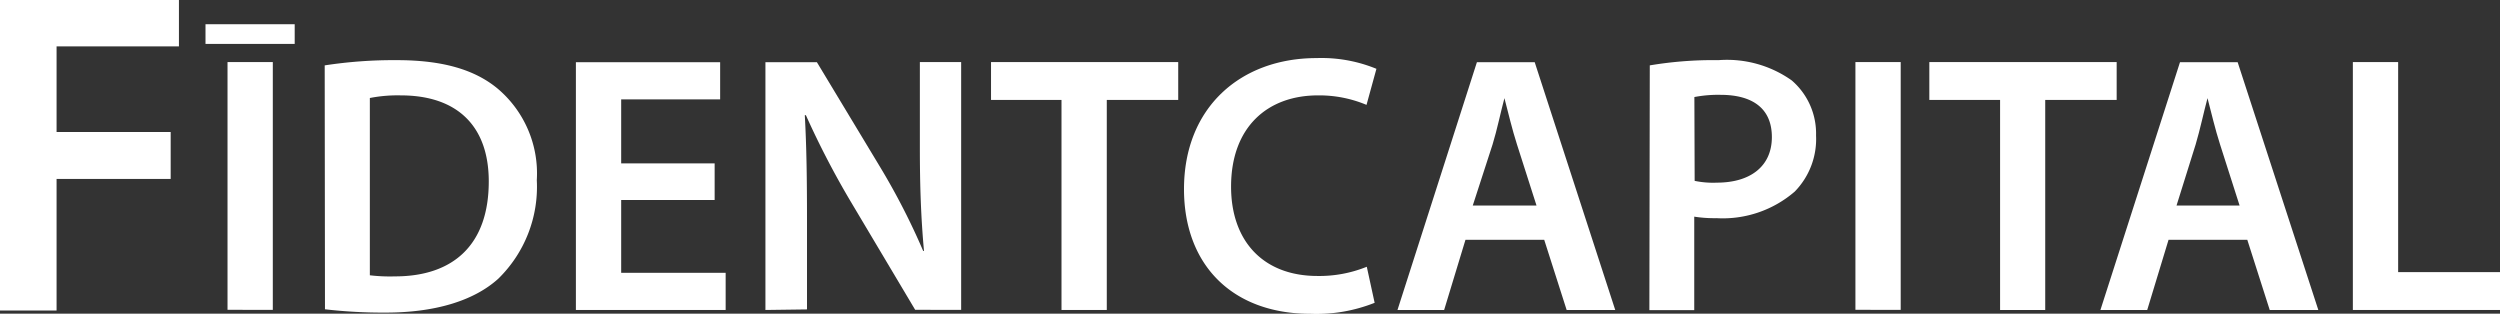
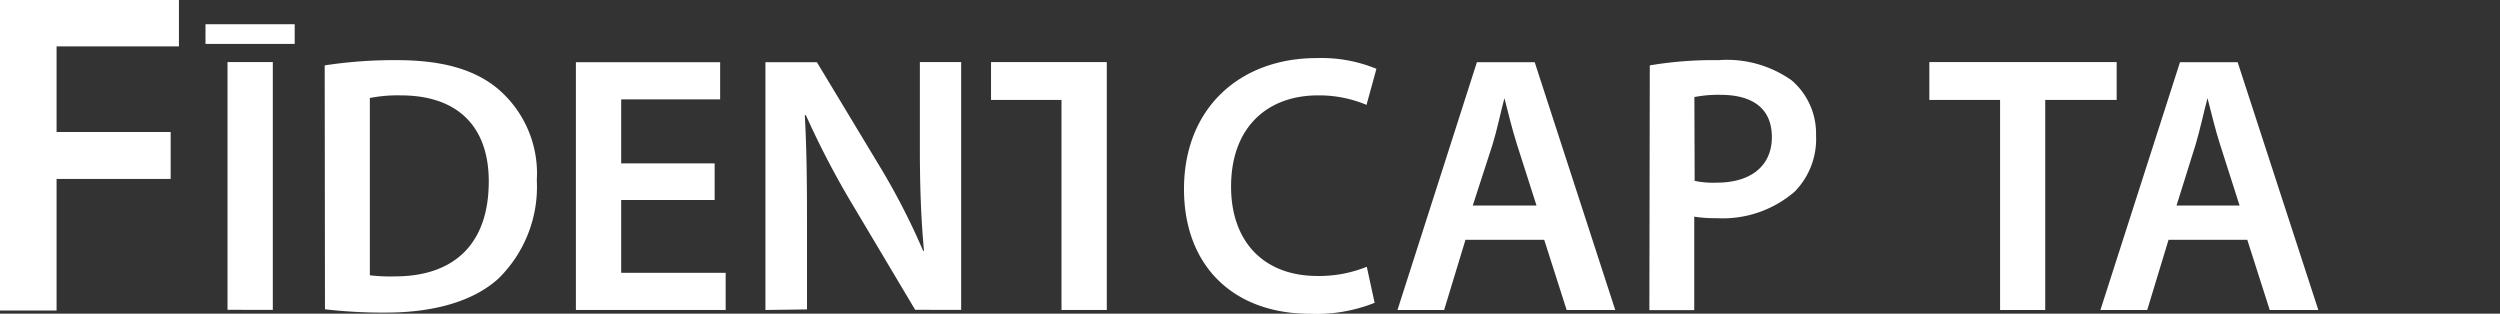
<svg xmlns="http://www.w3.org/2000/svg" viewBox="0 0 181.63 22.79">
  <rect x="0" y="0" width="181.63" height="22.79" fill="#333333" stroke="none" />
  <defs>
    <style>.cls-1{fill:#fff;}</style>
  </defs>
  <g id="Layer_2" data-name="Layer 2">
    <g id="Layer_1-2" data-name="Layer 1">
      <path class="cls-1" d="M0,0H13V3.37H4.11V9.59H12.4V13H4.11v9.56H0Z" />
      <path class="cls-1" d="M19.82,4.51v18H16.53v-18Z" />
      <path class="cls-1" d="M23.59,4.75a33.1,33.1,0,0,1,5.24-.38c3.36,0,5.69.7,7.35,2.09A8.06,8.06,0,0,1,39,13.09a9.33,9.33,0,0,1-2.8,7.16c-1.8,1.63-4.66,2.46-8.16,2.46a36.6,36.6,0,0,1-4.43-.24ZM26.87,20a12.34,12.34,0,0,0,1.82.08c4.28,0,6.82-2.33,6.82-6.9,0-4-2.27-6.25-6.39-6.25a10.38,10.38,0,0,0-2.25.19Z" />
      <path class="cls-1" d="M51.92,14.53H45.13v5.29h7.59v2.7H41.84v-18H52.32v2.7H45.13v4.65h6.79Z" />
      <path class="cls-1" d="M55.61,22.52v-18h3.74L64,12.23a49.84,49.84,0,0,1,3.07,6h.06c-.22-2.4-.3-4.73-.3-7.48V4.51h3v18H66.49l-4.71-7.91a62.53,62.53,0,0,1-3.23-6.23l-.08,0c.13,2.32.16,4.7.16,7.67v6.44Z" />
-       <path class="cls-1" d="M77.12,7.26H72V4.51H85.6V7.26H80.41V22.52H77.12Z" />
+       <path class="cls-1" d="M77.12,7.26H72V4.51H85.6H80.41V22.52H77.12Z" />
      <path class="cls-1" d="M99.87,22a11.44,11.44,0,0,1-4.65.8c-5.72,0-9.2-3.58-9.2-9.06,0-5.94,4.12-9.52,9.63-9.52A10.49,10.49,0,0,1,100,5l-.72,2.62a8.85,8.85,0,0,0-3.53-.69c-3.66,0-6.31,2.3-6.31,6.63,0,3.95,2.33,6.49,6.28,6.49a9.18,9.18,0,0,0,3.58-.67Z" />
      <path class="cls-1" d="M106.47,17.42l-1.55,5.1h-3.39l5.77-18h4.2l5.85,18h-3.53l-1.63-5.1Zm5.16-2.49-1.42-4.44c-.35-1.09-.64-2.32-.91-3.36h0c-.27,1-.53,2.29-.86,3.36L107,14.93Z" />
      <path class="cls-1" d="M119.86,4.75a27.89,27.89,0,0,1,5-.38,8.13,8.13,0,0,1,5.31,1.47,5.09,5.09,0,0,1,1.77,4,5.46,5.46,0,0,1-1.55,4.08,8,8,0,0,1-5.69,1.93,9.31,9.31,0,0,1-1.61-.11v6.79h-3.26Zm3.26,8.39a6.55,6.55,0,0,0,1.61.13c2.45,0,4-1.2,4-3.31S127.29,6.89,125,6.89a9.14,9.14,0,0,0-1.9.16Z" />
-       <path class="cls-1" d="M138.09,4.51v18H134.8v-18Z" />
      <path class="cls-1" d="M145.31,7.26h-5.14V4.51h13.61V7.26h-5.19V22.52h-3.28Z" />
      <path class="cls-1" d="M157.55,17.42,156,22.52h-3.4l5.78-18h4.19l5.86,18H164.9l-1.63-5.1Zm5.16-2.49-1.42-4.44c-.35-1.09-.64-2.32-.91-3.36h0c-.27,1-.54,2.29-.86,3.36l-1.39,4.44Z" />
-       <path class="cls-1" d="M170.94,4.51h3.29V19.77h7.4v2.75H170.94Z" />
      <line class="cls-1" x1="14.93" y1="2.47" x2="21.41" y2="2.47" />
      <rect class="cls-1" x="14.93" y="1.76" width="6.48" height="1.43" />
    </g>
  </g>
</svg>